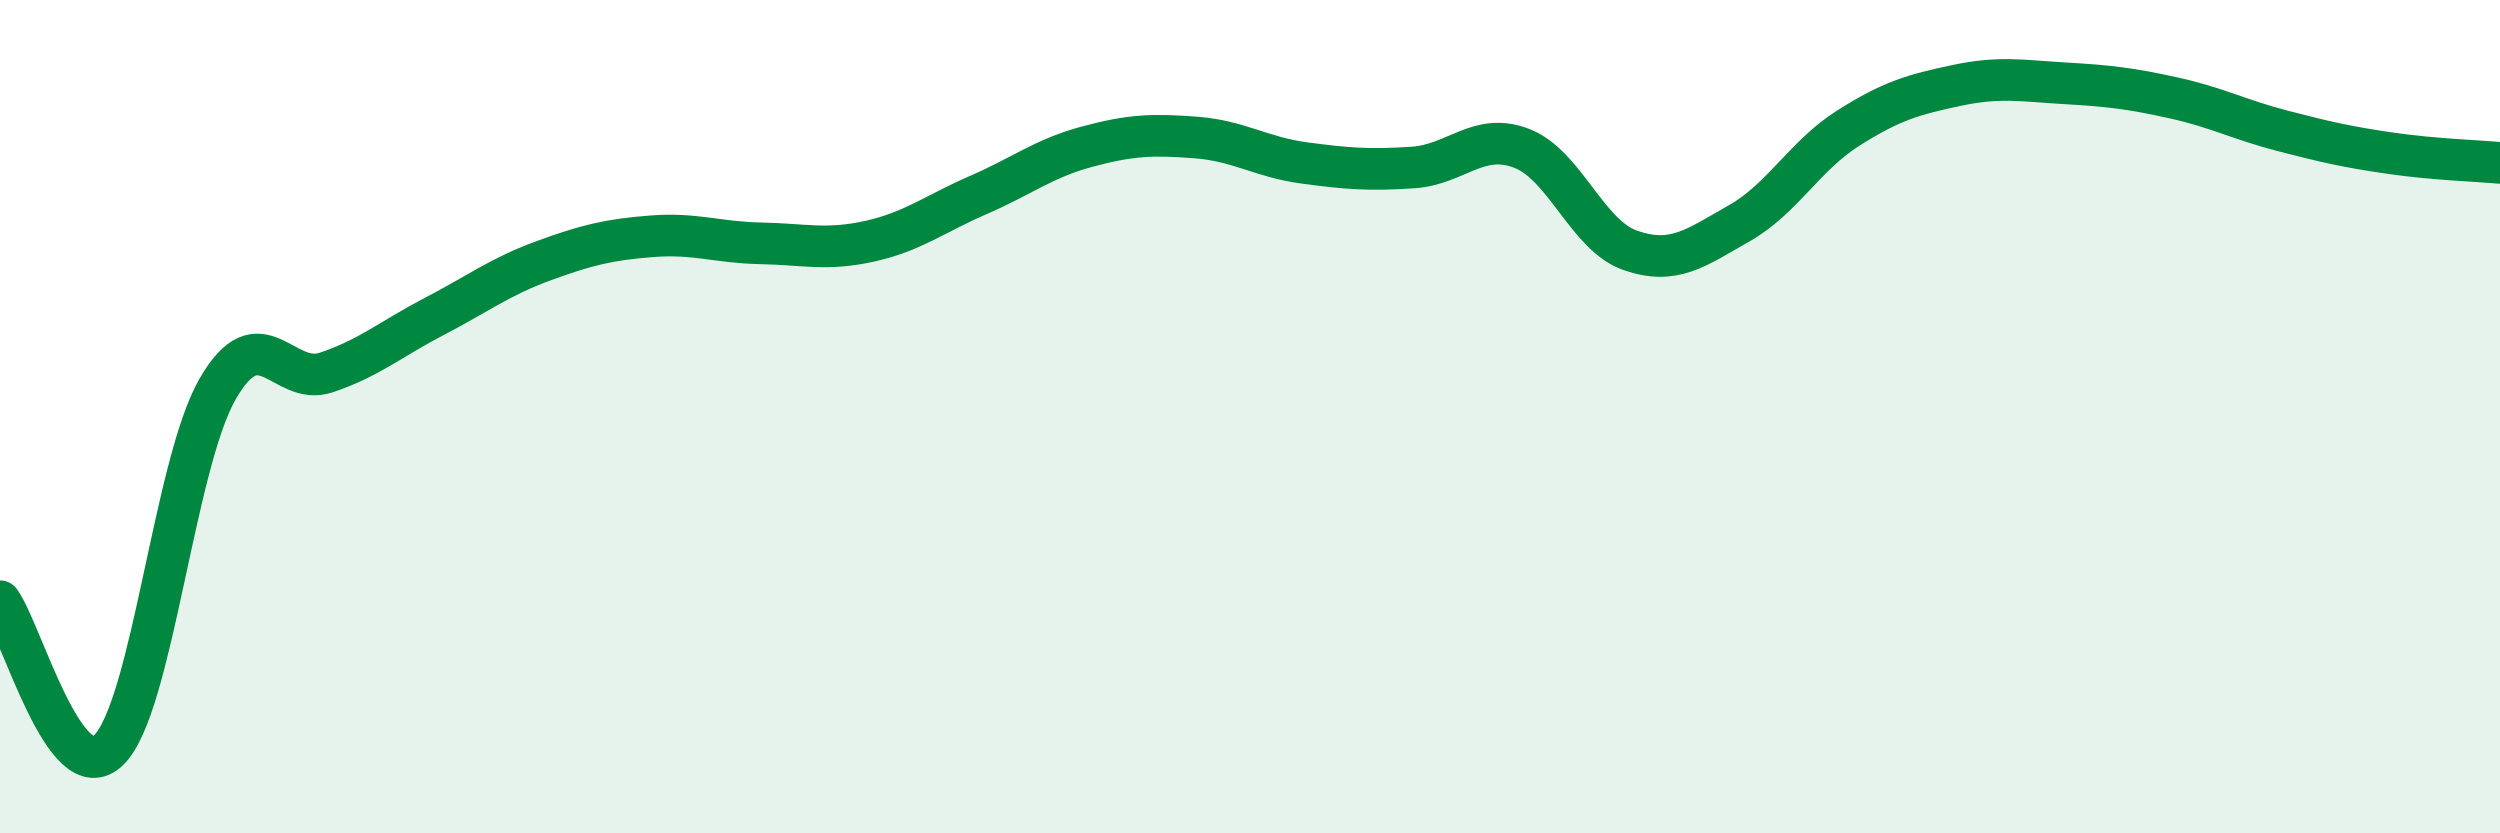
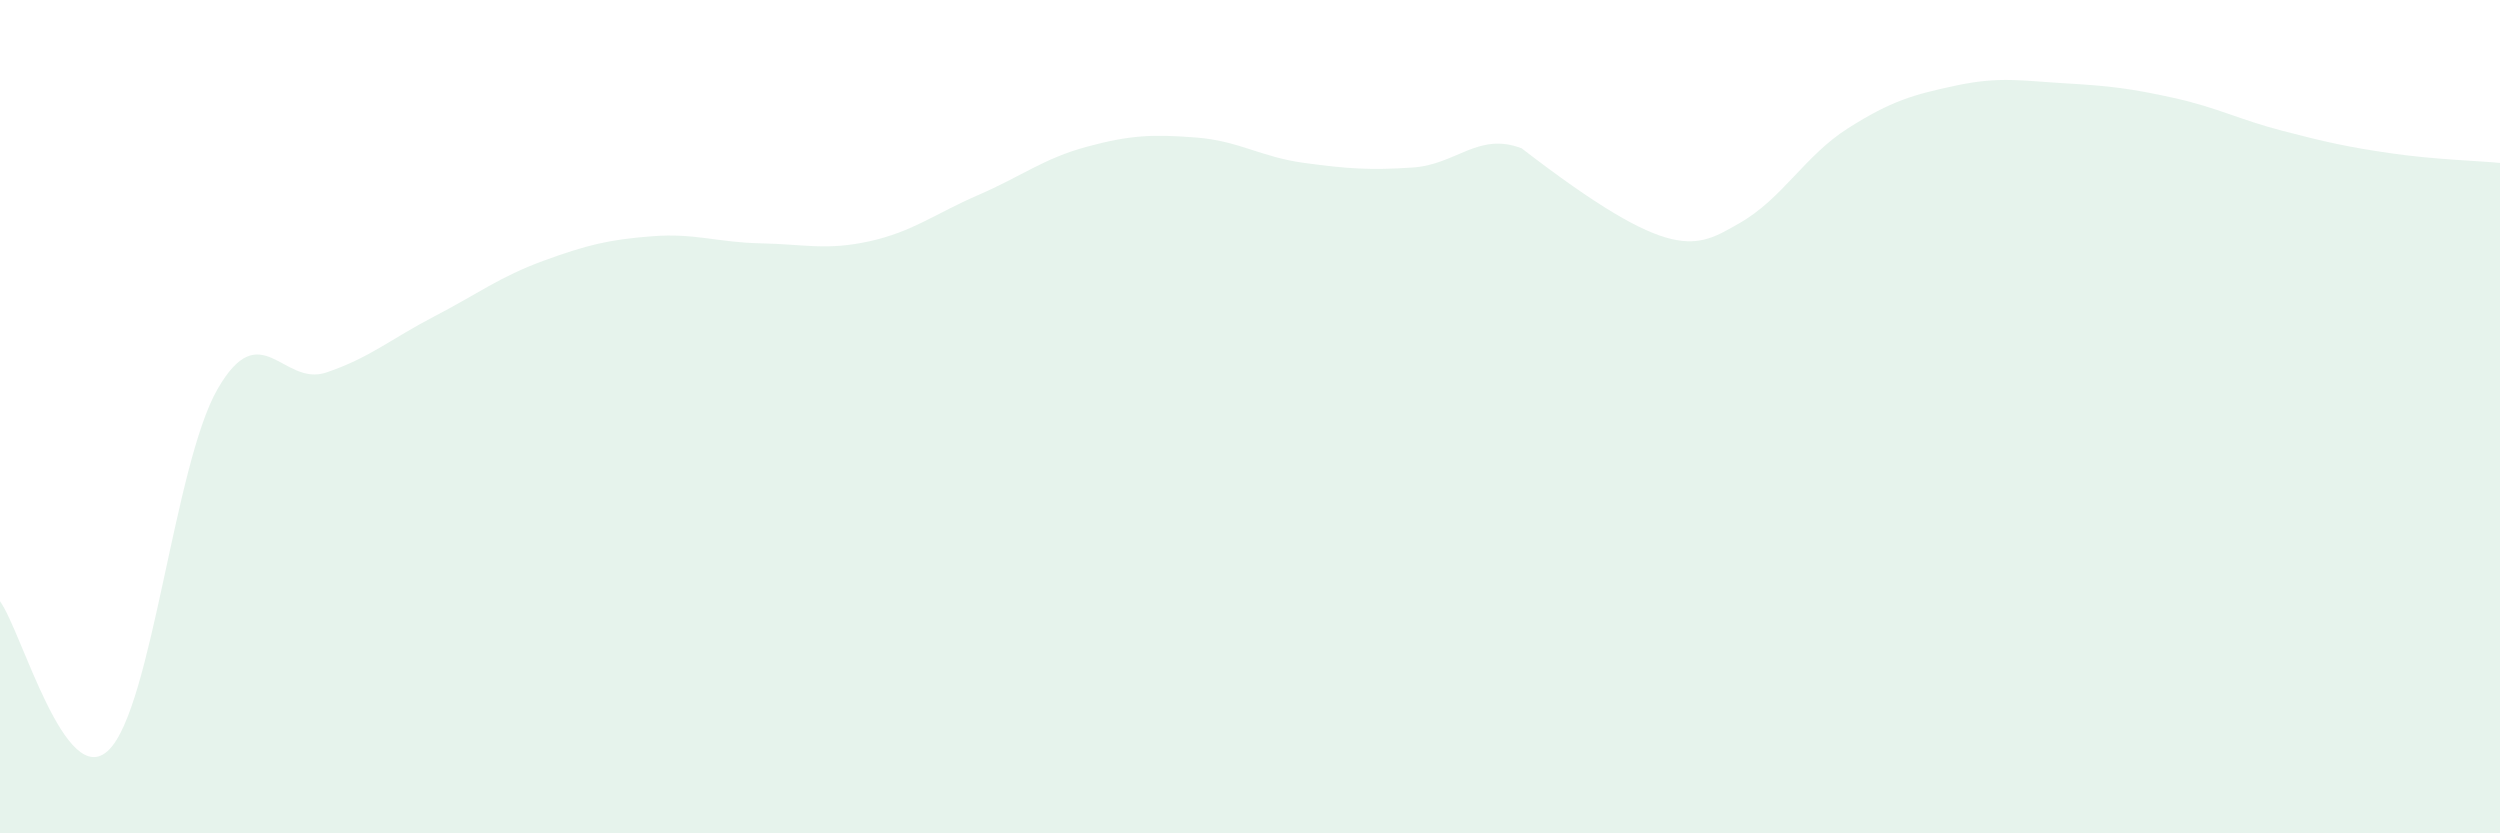
<svg xmlns="http://www.w3.org/2000/svg" width="60" height="20" viewBox="0 0 60 20">
-   <path d="M 0,14.43 C 0.52,15.14 1.57,19.02 2.61,18 C 3.65,16.98 4.18,11.15 5.22,9.34 C 6.26,7.53 6.79,9.29 7.83,8.94 C 8.87,8.59 9.39,8.13 10.43,7.59 C 11.47,7.05 12,6.64 13.04,6.26 C 14.08,5.88 14.61,5.75 15.65,5.67 C 16.69,5.59 17.22,5.82 18.26,5.84 C 19.3,5.86 19.83,6.02 20.87,5.79 C 21.91,5.56 22.44,5.13 23.48,4.68 C 24.52,4.23 25.05,3.8 26.09,3.52 C 27.13,3.24 27.66,3.22 28.7,3.3 C 29.74,3.38 30.26,3.77 31.3,3.91 C 32.34,4.05 32.87,4.09 33.91,4.02 C 34.95,3.95 35.48,3.16 36.52,3.56 C 37.56,3.96 38.09,5.65 39.13,6.01 C 40.17,6.37 40.7,5.95 41.74,5.36 C 42.78,4.77 43.31,3.74 44.35,3.08 C 45.39,2.42 45.92,2.27 46.96,2.05 C 48,1.83 48.53,1.94 49.57,2 C 50.61,2.06 51.13,2.12 52.17,2.35 C 53.21,2.58 53.74,2.87 54.78,3.14 C 55.82,3.41 56.35,3.53 57.39,3.68 C 58.43,3.83 59.48,3.86 60,3.91L60 20L0 20Z" fill="#008740" opacity="0.1" stroke-linecap="round" stroke-linejoin="round" />
-   <path d="M 0,14.43 C 0.52,15.14 1.57,19.02 2.61,18 C 3.65,16.98 4.18,11.15 5.22,9.34 C 6.26,7.53 6.79,9.29 7.83,8.94 C 8.87,8.59 9.39,8.13 10.43,7.59 C 11.47,7.05 12,6.64 13.04,6.26 C 14.08,5.88 14.61,5.75 15.65,5.67 C 16.69,5.59 17.22,5.82 18.26,5.84 C 19.3,5.86 19.83,6.02 20.87,5.79 C 21.91,5.56 22.44,5.13 23.48,4.68 C 24.52,4.23 25.05,3.8 26.09,3.52 C 27.13,3.24 27.66,3.22 28.7,3.3 C 29.74,3.38 30.26,3.77 31.3,3.91 C 32.34,4.05 32.87,4.09 33.91,4.02 C 34.95,3.95 35.48,3.16 36.52,3.56 C 37.56,3.96 38.09,5.65 39.13,6.01 C 40.17,6.37 40.7,5.95 41.74,5.36 C 42.78,4.77 43.31,3.74 44.35,3.08 C 45.39,2.42 45.92,2.27 46.96,2.05 C 48,1.83 48.53,1.94 49.57,2 C 50.61,2.06 51.13,2.12 52.17,2.35 C 53.21,2.58 53.74,2.87 54.78,3.14 C 55.82,3.41 56.35,3.53 57.39,3.68 C 58.43,3.83 59.48,3.86 60,3.91" stroke="#008740" stroke-width="1" fill="none" stroke-linecap="round" stroke-linejoin="round" />
+   <path d="M 0,14.43 C 0.52,15.14 1.57,19.02 2.61,18 C 3.65,16.98 4.18,11.15 5.22,9.34 C 6.26,7.53 6.79,9.29 7.83,8.94 C 8.87,8.59 9.39,8.13 10.43,7.59 C 11.47,7.05 12,6.64 13.04,6.26 C 14.08,5.88 14.61,5.75 15.65,5.67 C 16.69,5.59 17.22,5.82 18.26,5.84 C 19.3,5.86 19.83,6.02 20.87,5.79 C 21.91,5.56 22.44,5.13 23.48,4.68 C 24.52,4.23 25.05,3.8 26.09,3.52 C 27.13,3.24 27.66,3.22 28.7,3.3 C 29.74,3.38 30.26,3.77 31.3,3.91 C 32.34,4.05 32.87,4.09 33.91,4.02 C 34.95,3.95 35.48,3.16 36.52,3.56 C 40.17,6.37 40.7,5.95 41.74,5.36 C 42.78,4.77 43.31,3.74 44.35,3.08 C 45.39,2.42 45.92,2.27 46.96,2.05 C 48,1.83 48.53,1.94 49.57,2 C 50.61,2.06 51.13,2.12 52.17,2.35 C 53.21,2.58 53.74,2.87 54.78,3.14 C 55.82,3.41 56.35,3.53 57.39,3.68 C 58.43,3.83 59.48,3.86 60,3.91L60 20L0 20Z" fill="#008740" opacity="0.1" stroke-linecap="round" stroke-linejoin="round" />
</svg>